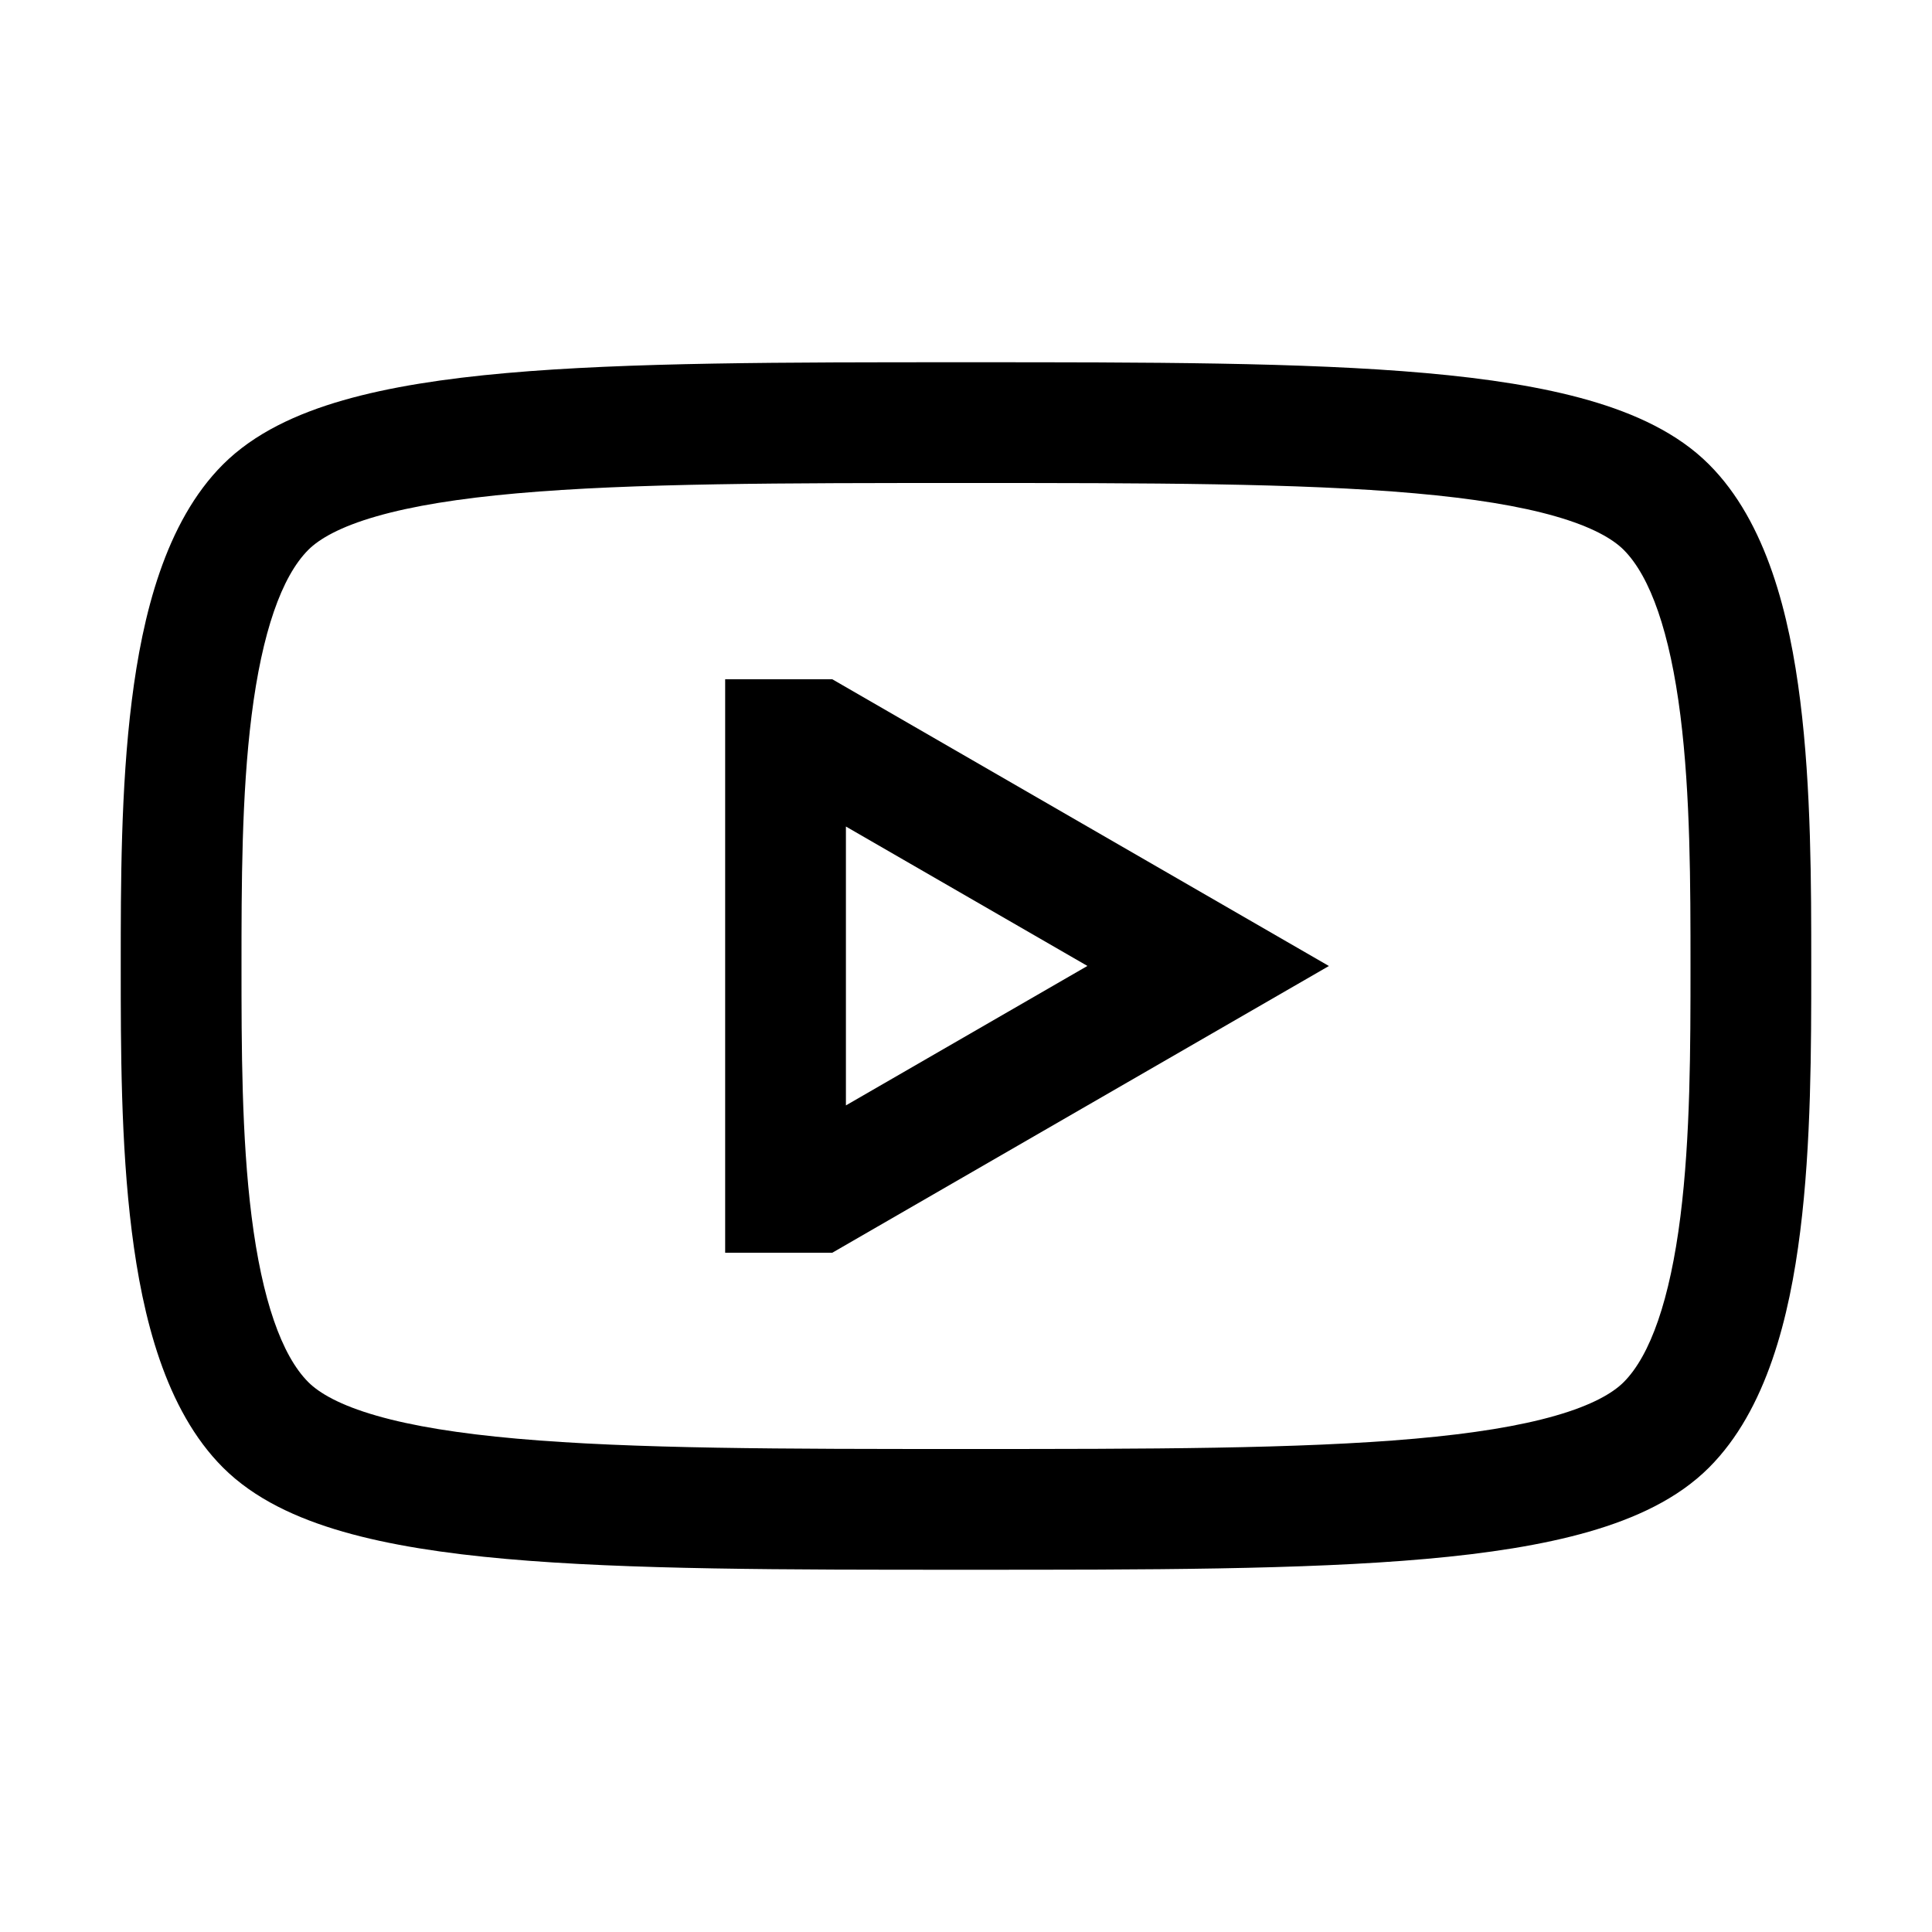
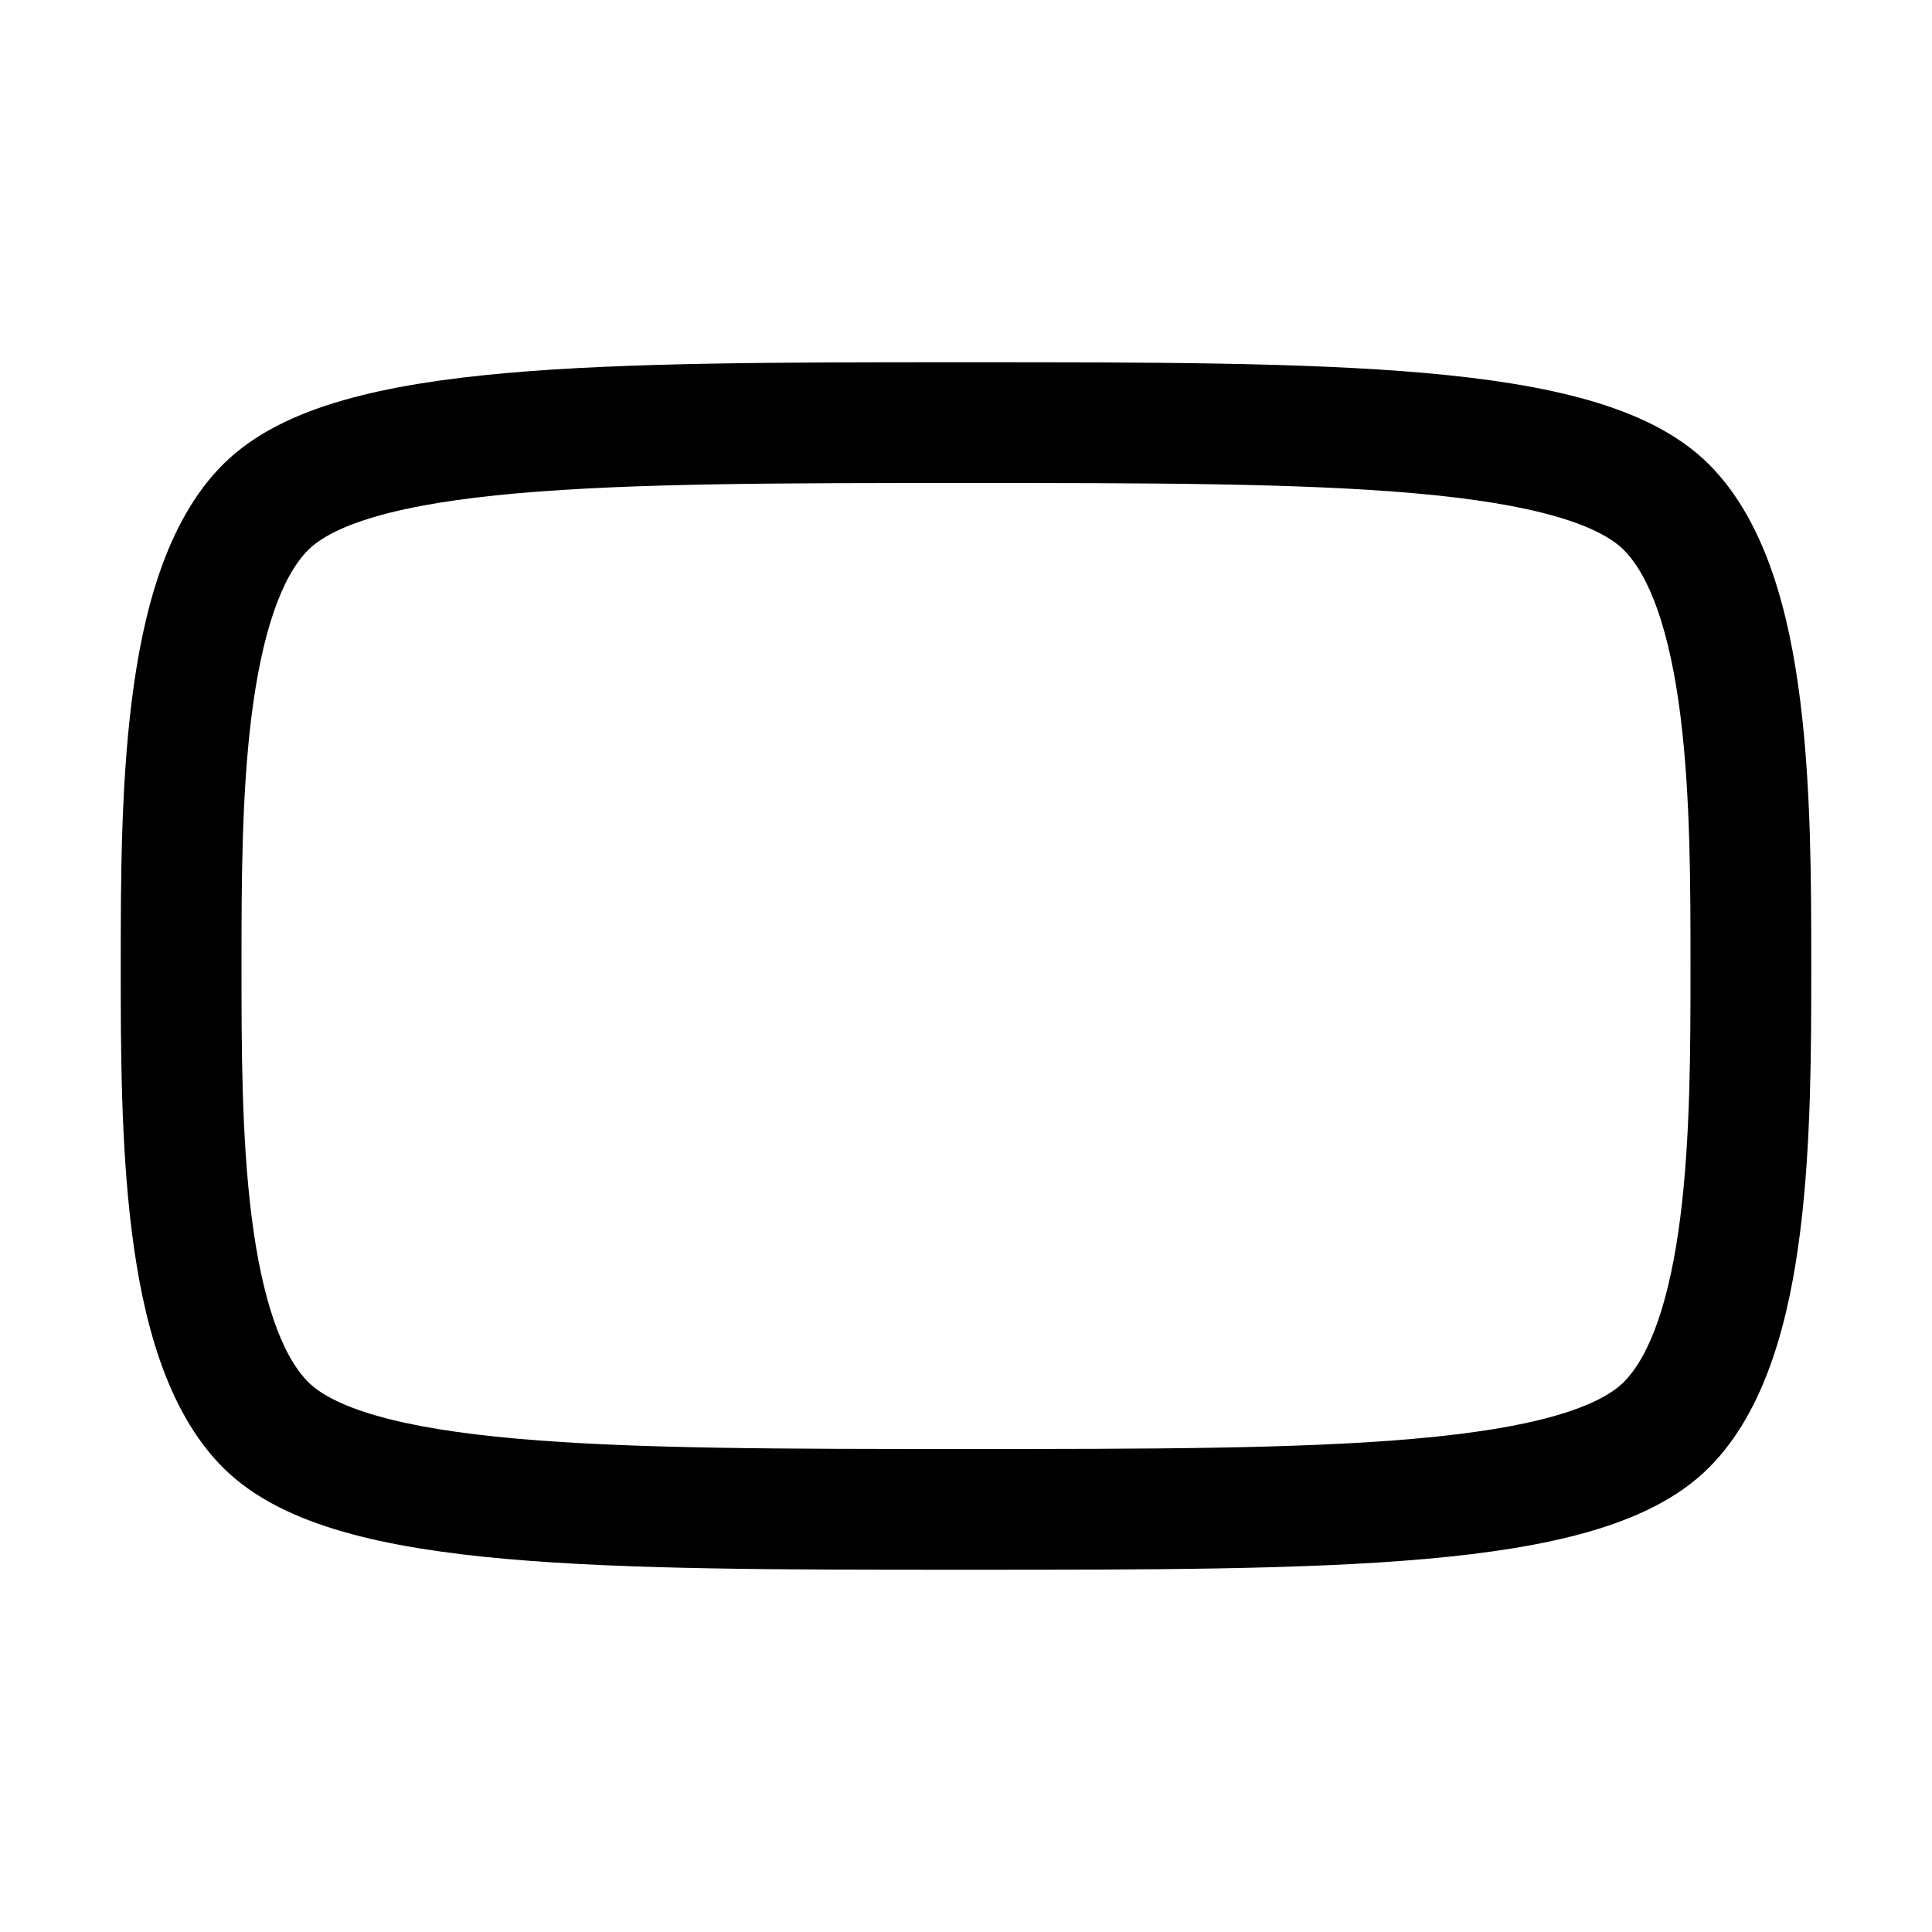
<svg xmlns="http://www.w3.org/2000/svg" width="48" height="48" viewBox="0 0 32 32">
  <path fill-rule="evenodd" clip-rule="evenodd" d="M6.236 8.552C5.629 8.726 5.287 8.927 5.107 9.107C4.664 9.55 4.34 10.478 4.167 11.852C4.001 13.171 4 14.657 4 16C4 17.343 4.001 18.828 4.167 20.148C4.34 21.522 4.664 22.45 5.107 22.893C5.287 23.073 5.629 23.274 6.236 23.448C6.833 23.62 7.605 23.744 8.563 23.829C10.484 23.999 12.983 24 16 24C19.017 24 21.516 23.999 23.437 23.829C24.395 23.744 25.167 23.62 25.764 23.448C26.371 23.274 26.713 23.073 26.893 22.893C27.336 22.45 27.66 21.522 27.833 20.148C27.999 18.828 28 17.343 28 16C28 14.657 27.999 13.171 27.833 11.852C27.66 10.478 27.336 9.55 26.893 9.107C26.713 8.927 26.371 8.726 25.764 8.552C25.167 8.38 24.395 8.256 23.437 8.171C21.516 8.001 19.017 8 16 8C12.983 8 10.484 8.001 8.563 8.171C7.605 8.256 6.833 8.38 6.236 8.552ZM15.956 6H16.044C19.009 6 21.594 6 23.613 6.179C24.63 6.269 25.545 6.408 26.317 6.63C27.079 6.849 27.788 7.173 28.307 7.693C29.264 8.65 29.64 10.192 29.817 11.603C30 13.058 30 14.659 30 15.97V16.029C30 17.341 30 18.942 29.817 20.397C29.64 21.808 29.264 23.35 28.307 24.307C27.788 24.827 27.079 25.151 26.317 25.37C25.545 25.592 24.63 25.731 23.613 25.821C21.594 26 19.009 26 16.044 26H15.956C12.991 26 10.406 26 8.387 25.821C7.37 25.731 6.455 25.592 5.683 25.37C4.921 25.151 4.213 24.827 3.693 24.307C2.736 23.35 2.36 21.808 2.183 20.397C2 18.942 2 17.341 2 16.029V15.97C2 14.659 2 13.058 2.183 11.603C2.36 10.192 2.736 8.65 3.693 7.693C4.213 7.173 4.921 6.849 5.683 6.63C6.455 6.408 7.37 6.269 8.387 6.179C10.406 6 12.991 6 15.956 6Z" fill="#000000" class="bmwfcol" />
-   <path d="M13.784 20.75H12.011V11.25H13.784L22.011 16L13.784 20.75ZM14.011 13.69V18.309L18.011 15.999L14.011 13.69Z" fill="#000000" class="bmwfcol" />
  <title>youtube_rg_48</title>
</svg>